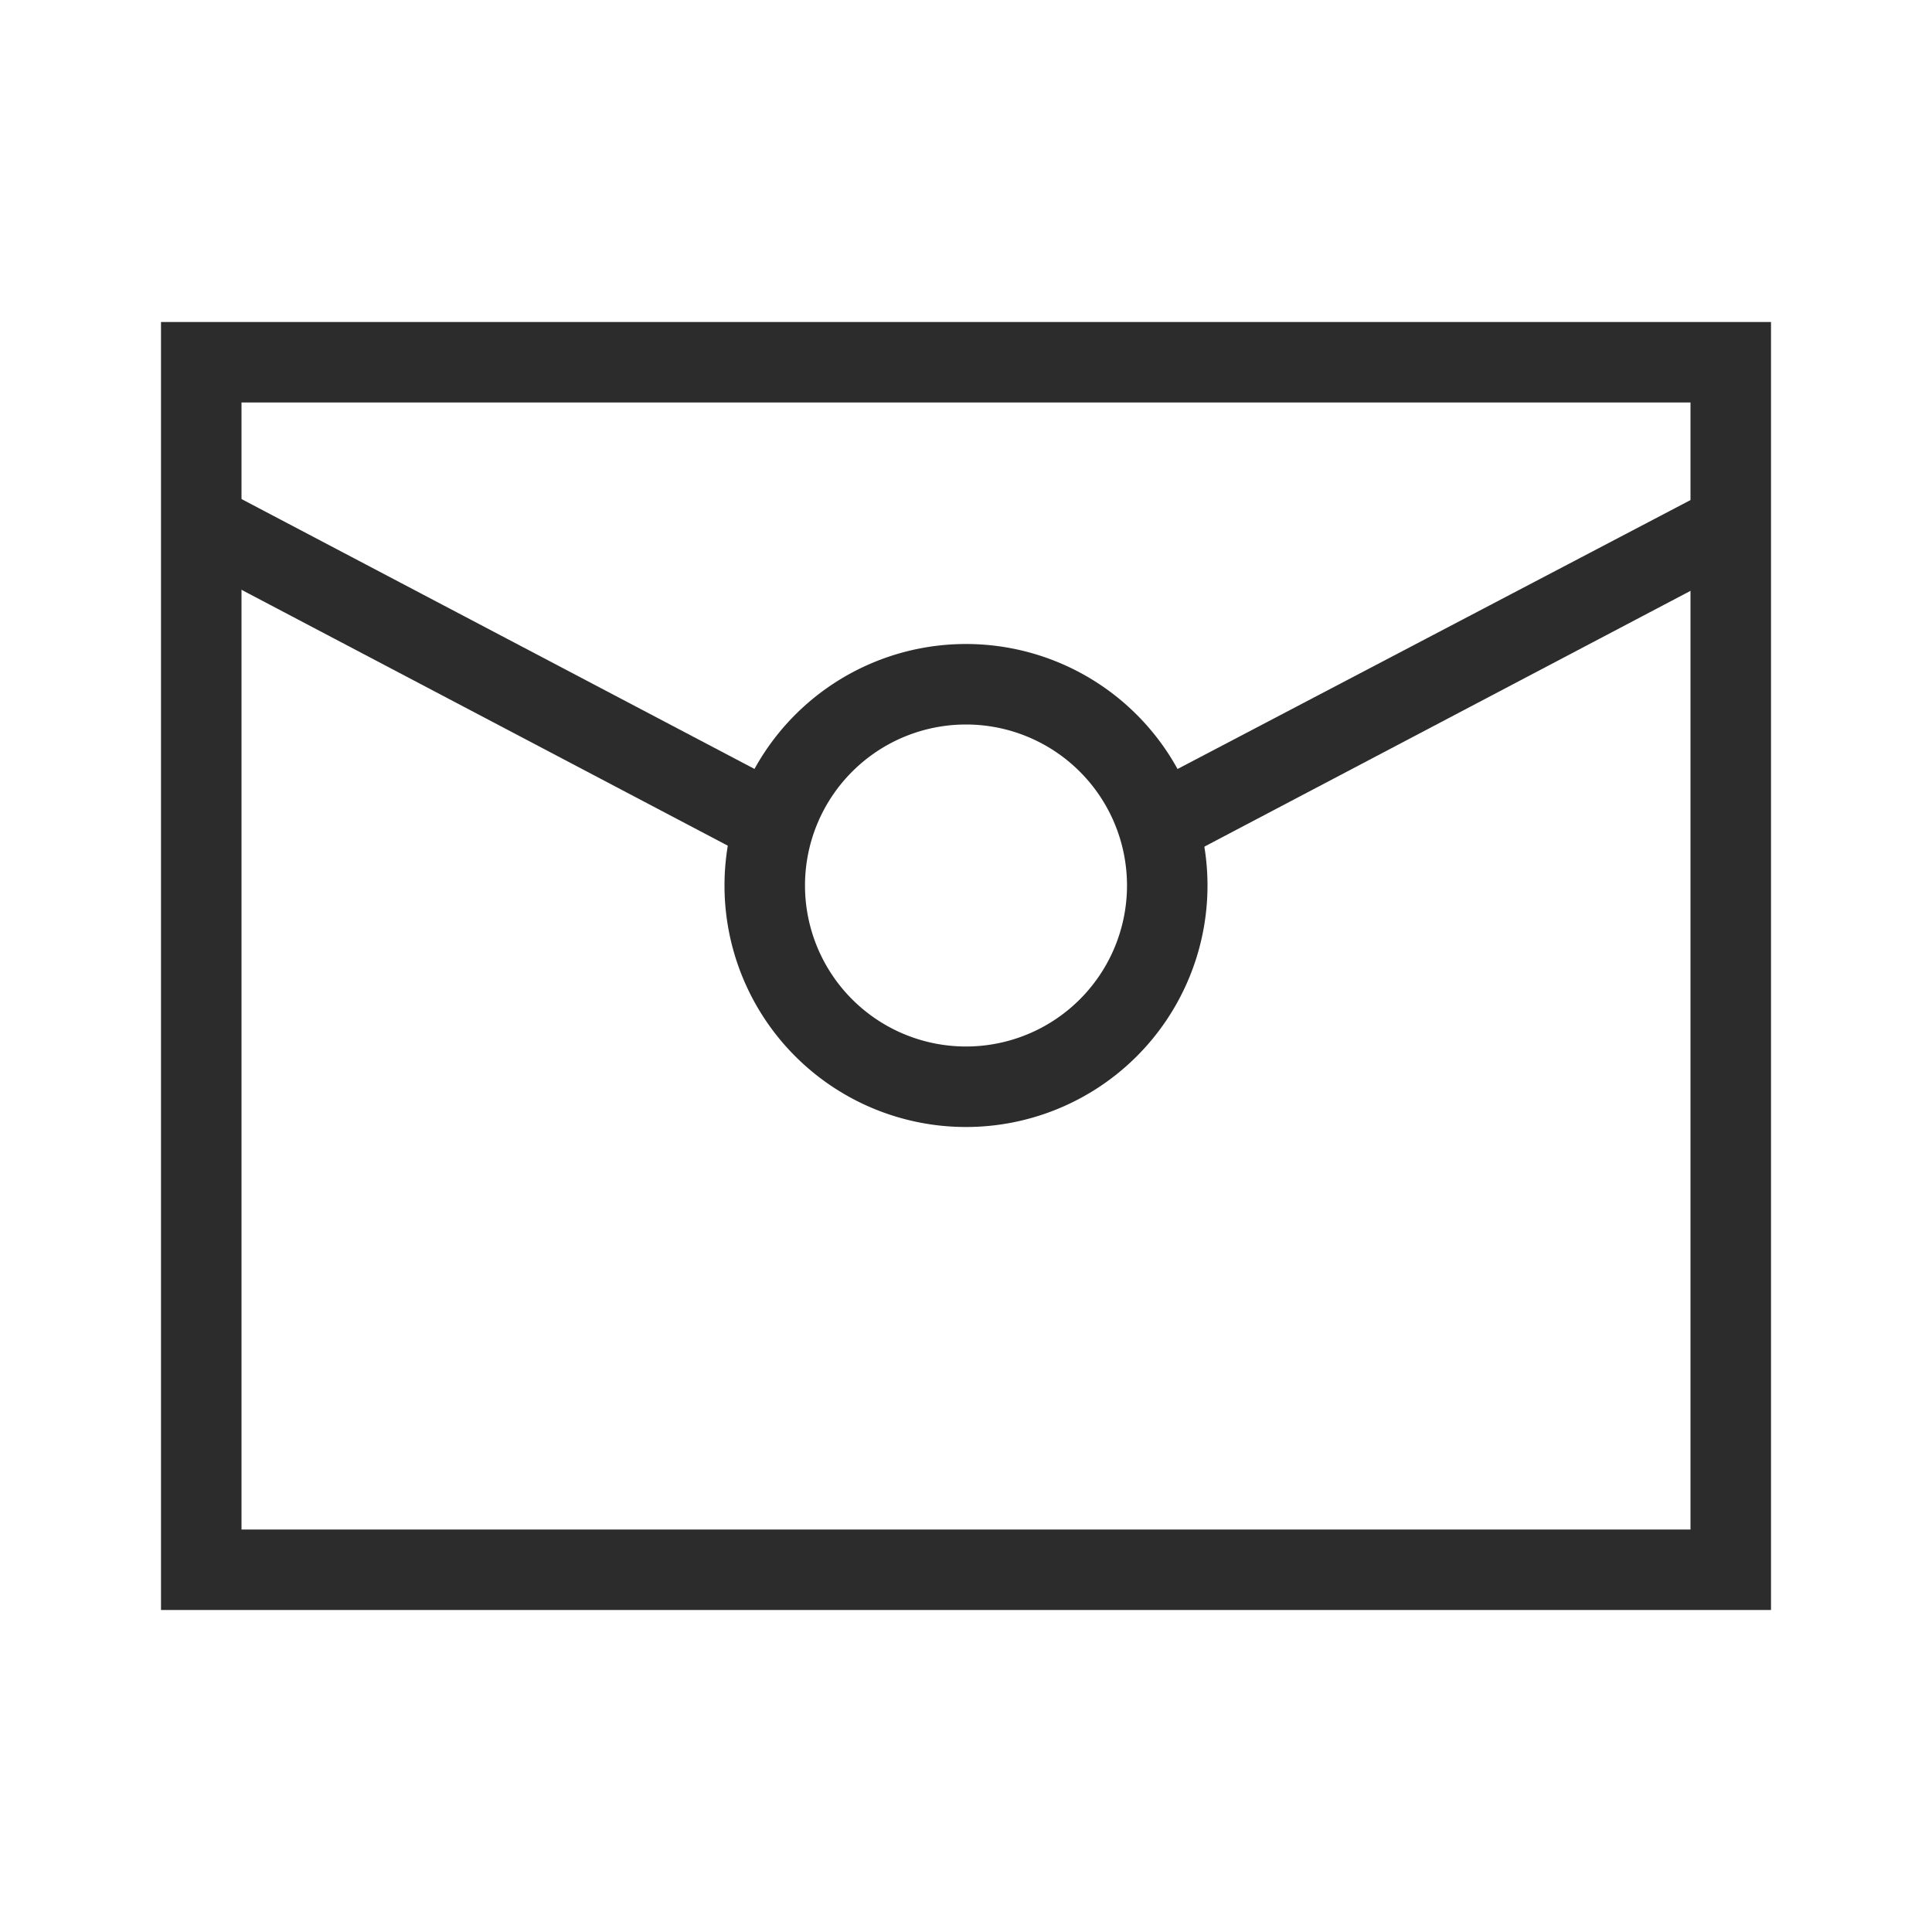
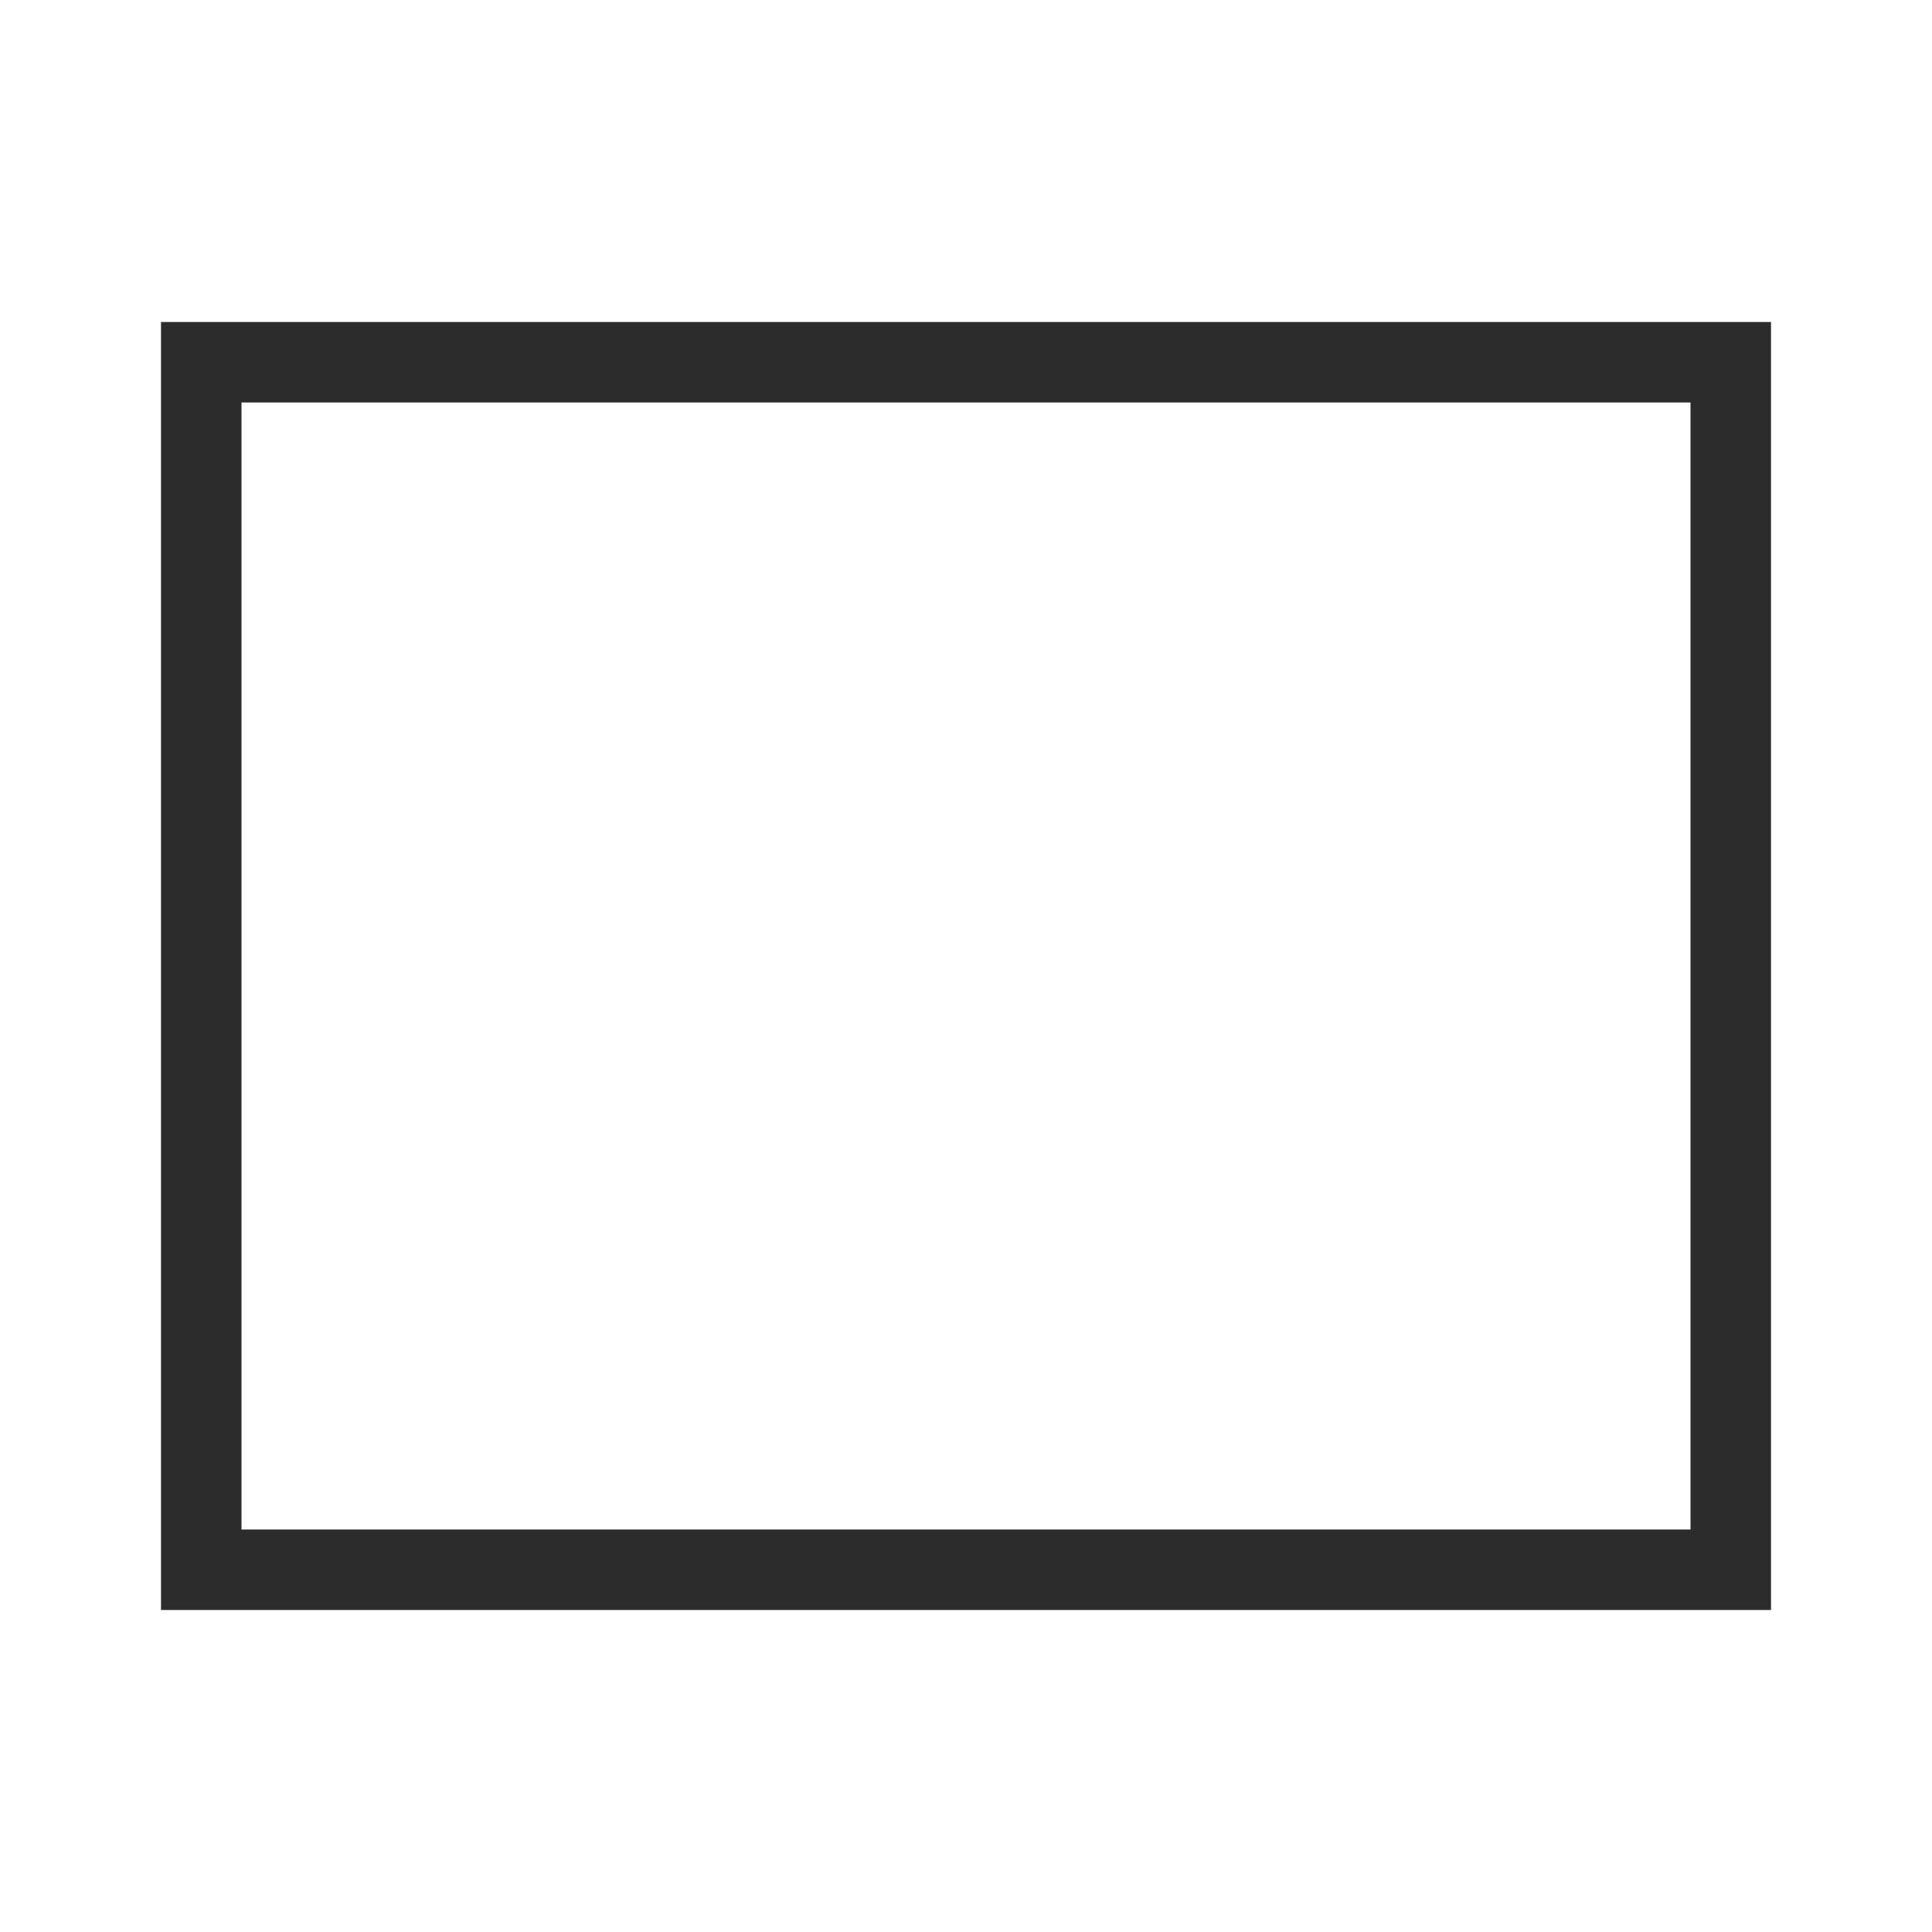
<svg xmlns="http://www.w3.org/2000/svg" t="1740705726601" class="icon" viewBox="0 0 1024 1024" version="1.1" p-id="4493" width="128" height="128">
  <path d="M896 810.667H128V213.333h768v597.333m42.667 42.667V170.667H85.333v682.667z" p-id="4494" fill="#2c2c2c" />
-   <path d="M512 384a85.333 85.333 0 1 1-85.333 85.333 85.333 85.333 0 0 1 85.333-85.333m0-42.667a128 128 0 1 0 128 128 128 128 0 0 0-128-128z" p-id="4495" fill="#2c2c2c" />
-   <path d="M618.667 459.093l309.76-162.987-20.053-37.547-303.573 159.147a106.667 106.667 0 0 1 13.867 41.387zM419.2 417.707L116.693 258.56l-20.053 37.547 309.76 162.987a106.667 106.667 0 0 1 12.8-41.387z" p-id="4496" fill="#2c2c2c" />
</svg>